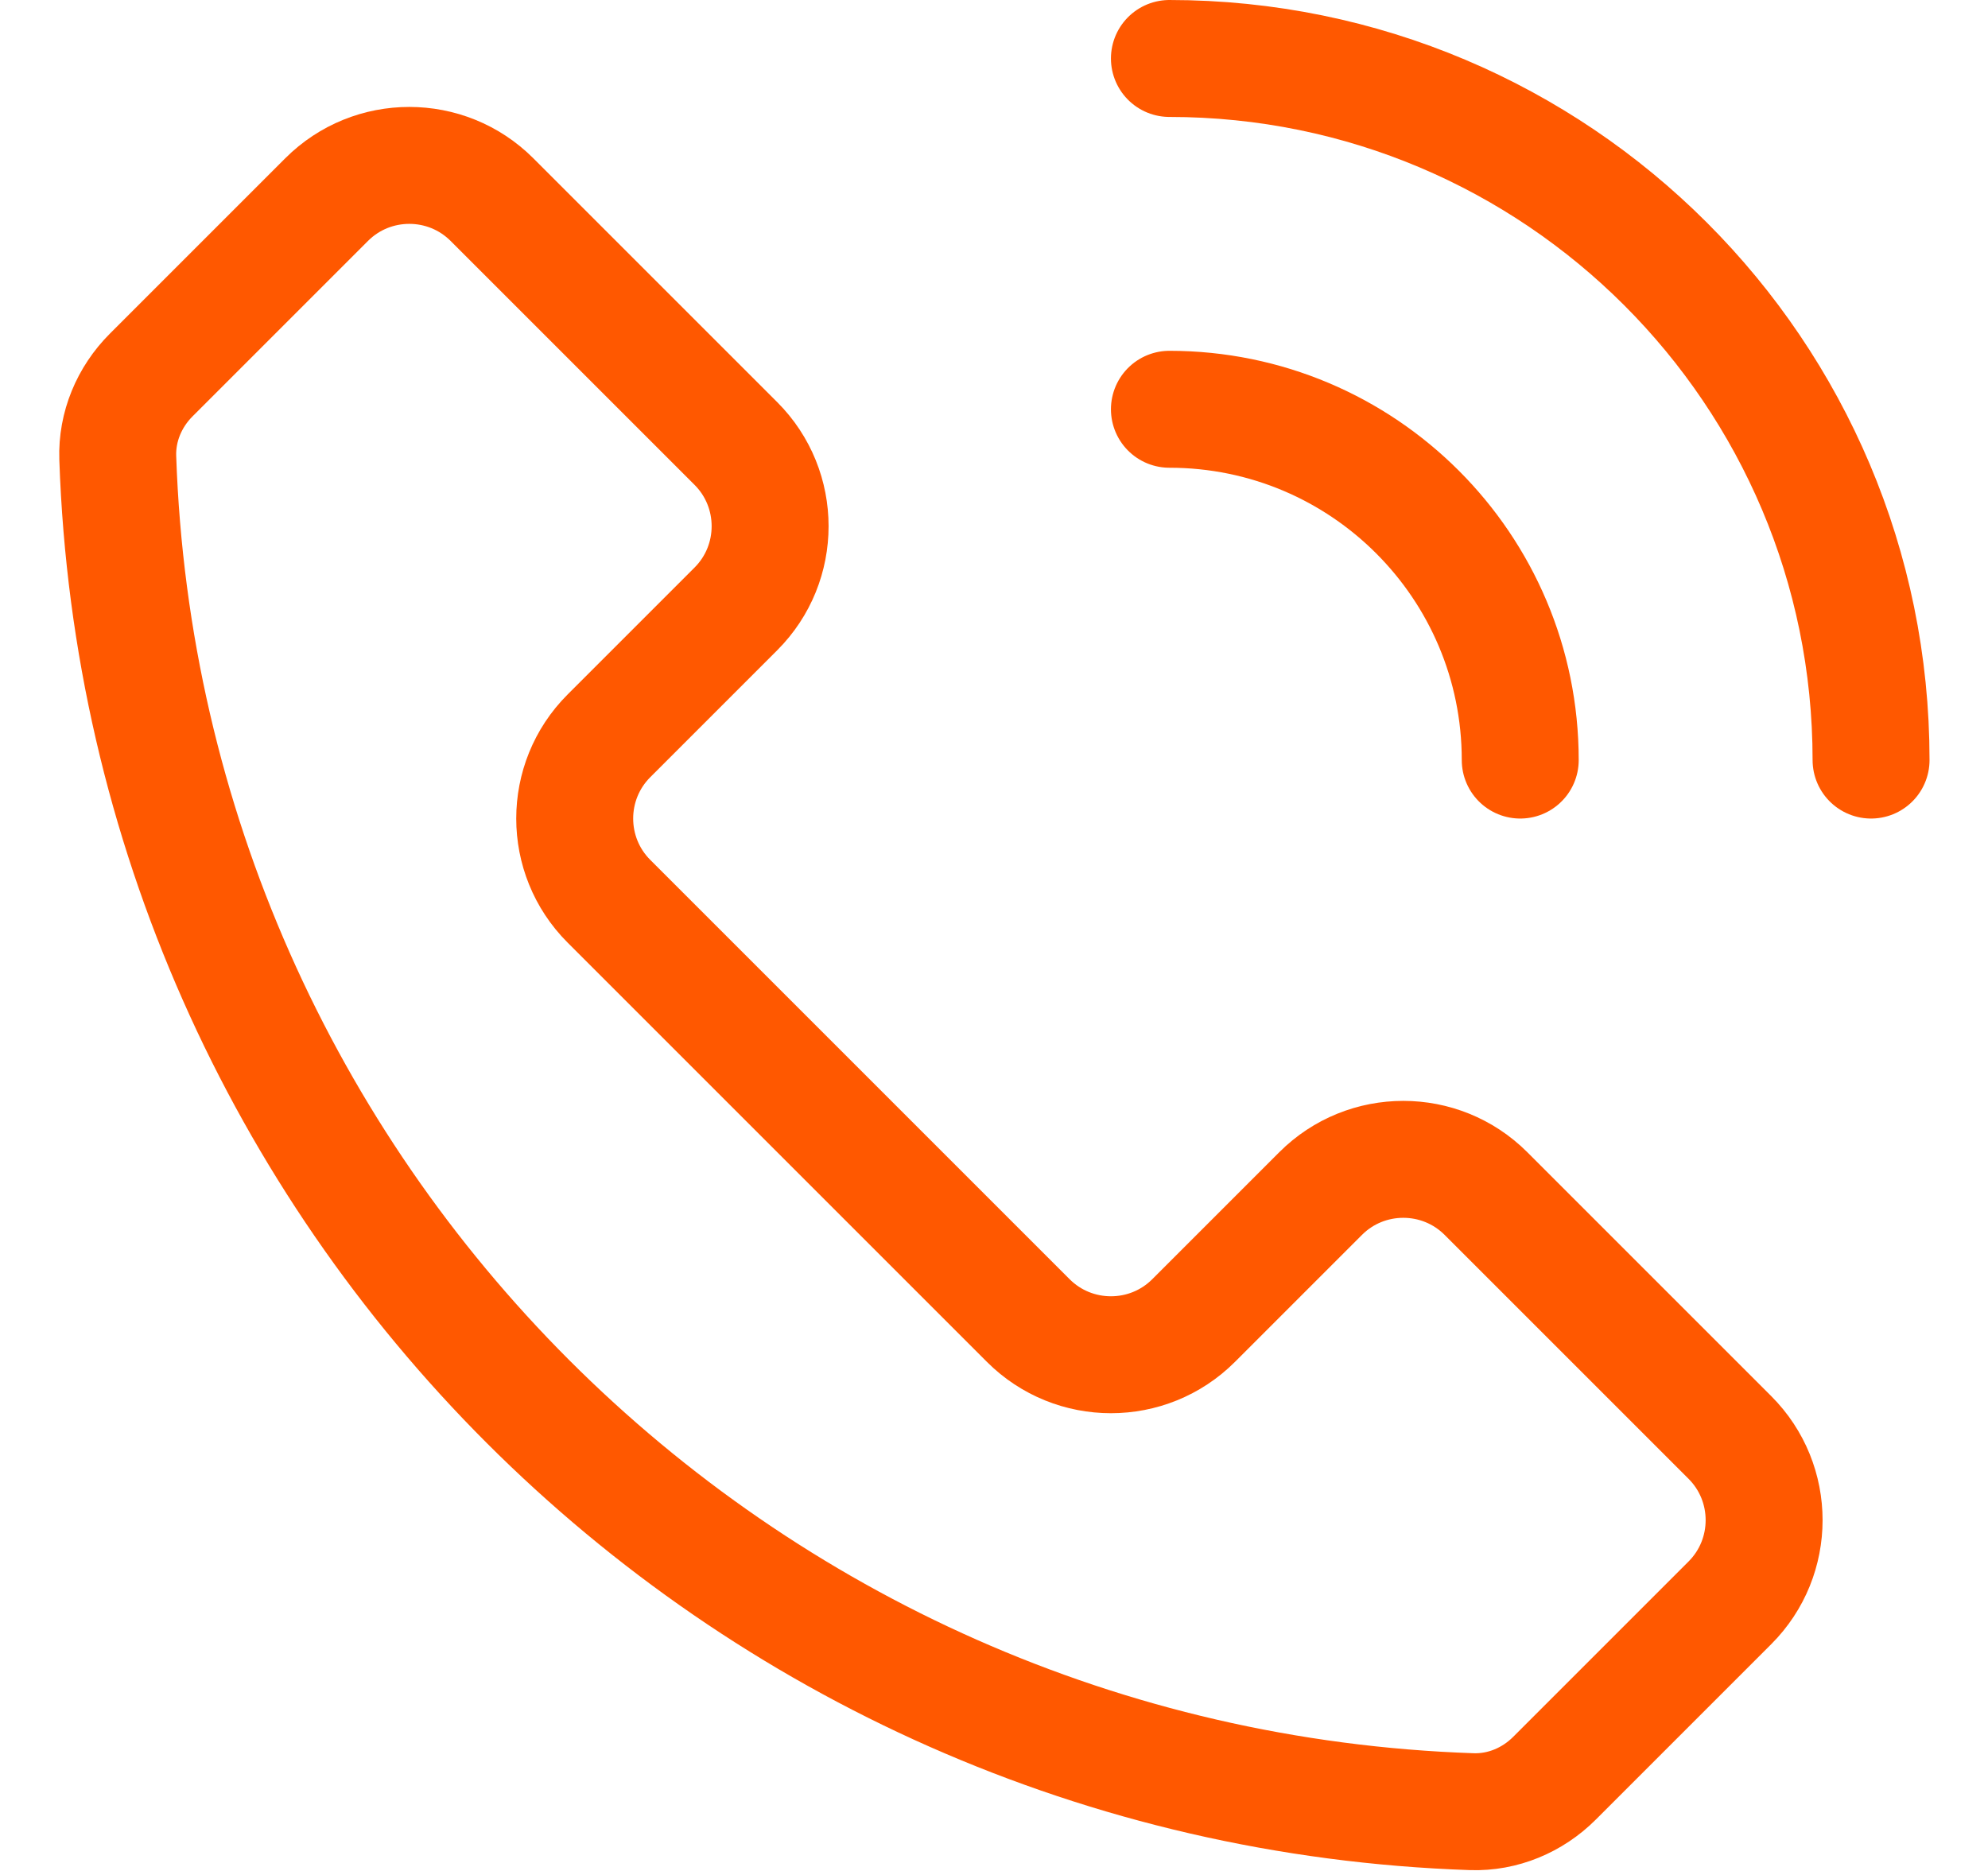
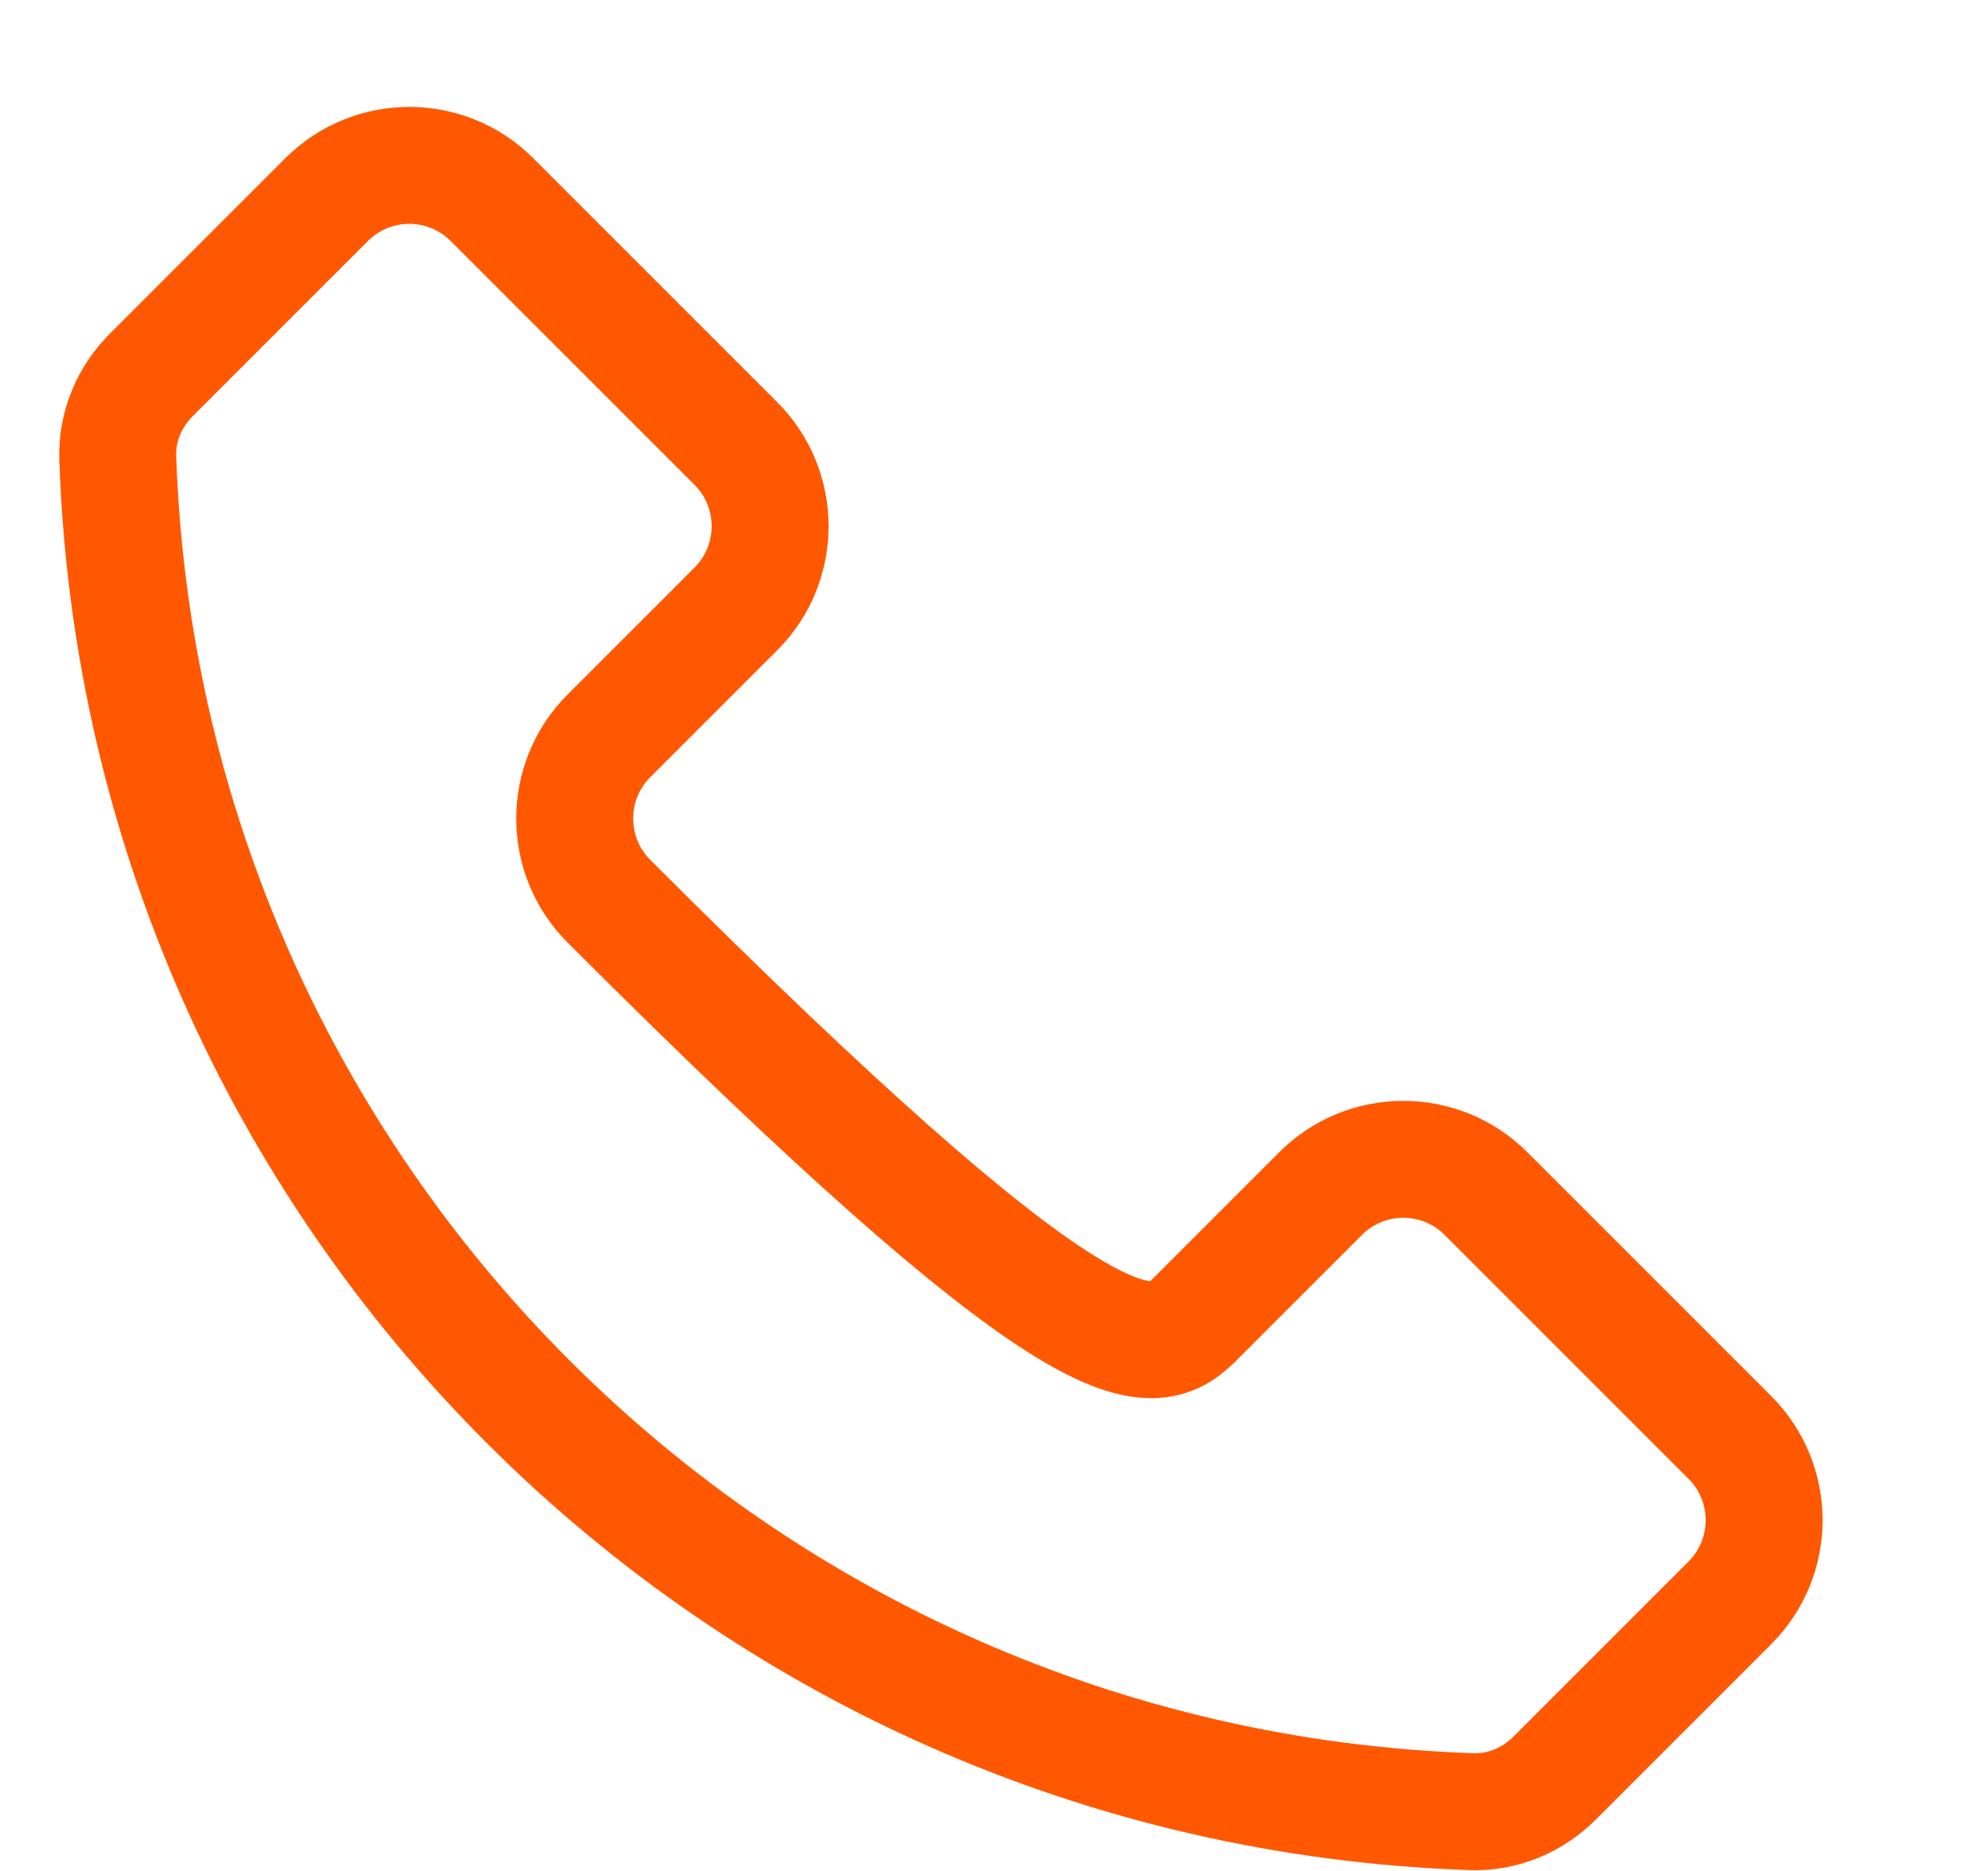
<svg xmlns="http://www.w3.org/2000/svg" width="17" height="16" viewBox="0 0 17 16" fill="none">
-   <path d="M10 0.5C13.314 0.5 16 3.186 16 6.5" stroke="#FF5800" stroke-miterlimit="10" stroke-linecap="round" stroke-linejoin="round" />
-   <path d="M13.293 15.207C13.105 15.395 12.85 15.502 12.585 15.493C6.287 15.279 1.221 10.213 1.007 3.915C0.998 3.65 1.105 3.395 1.293 3.207L2.793 1.707C3.183 1.317 3.817 1.317 4.207 1.707L6.293 3.793C6.683 4.183 6.683 4.817 6.293 5.207L5.207 6.293C4.817 6.683 4.817 7.317 5.207 7.707L8.793 11.293C9.183 11.683 9.817 11.683 10.207 11.293L11.293 10.207C11.683 9.817 12.317 9.817 12.707 10.207L14.793 12.293C15.183 12.683 15.183 13.317 14.793 13.707L13.293 15.207Z" stroke="#FF5800" stroke-miterlimit="10" stroke-linecap="round" stroke-linejoin="round" />
-   <path d="M13 6.5C13 4.843 11.657 3.5 10 3.5" stroke="#FF5800" stroke-miterlimit="10" stroke-linecap="round" stroke-linejoin="round" />
+   <path d="M13.293 15.207C13.105 15.395 12.85 15.502 12.585 15.493C6.287 15.279 1.221 10.213 1.007 3.915C0.998 3.65 1.105 3.395 1.293 3.207L2.793 1.707C3.183 1.317 3.817 1.317 4.207 1.707L6.293 3.793C6.683 4.183 6.683 4.817 6.293 5.207L5.207 6.293C4.817 6.683 4.817 7.317 5.207 7.707C9.183 11.683 9.817 11.683 10.207 11.293L11.293 10.207C11.683 9.817 12.317 9.817 12.707 10.207L14.793 12.293C15.183 12.683 15.183 13.317 14.793 13.707L13.293 15.207Z" stroke="#FF5800" stroke-miterlimit="10" stroke-linecap="round" stroke-linejoin="round" />
</svg>